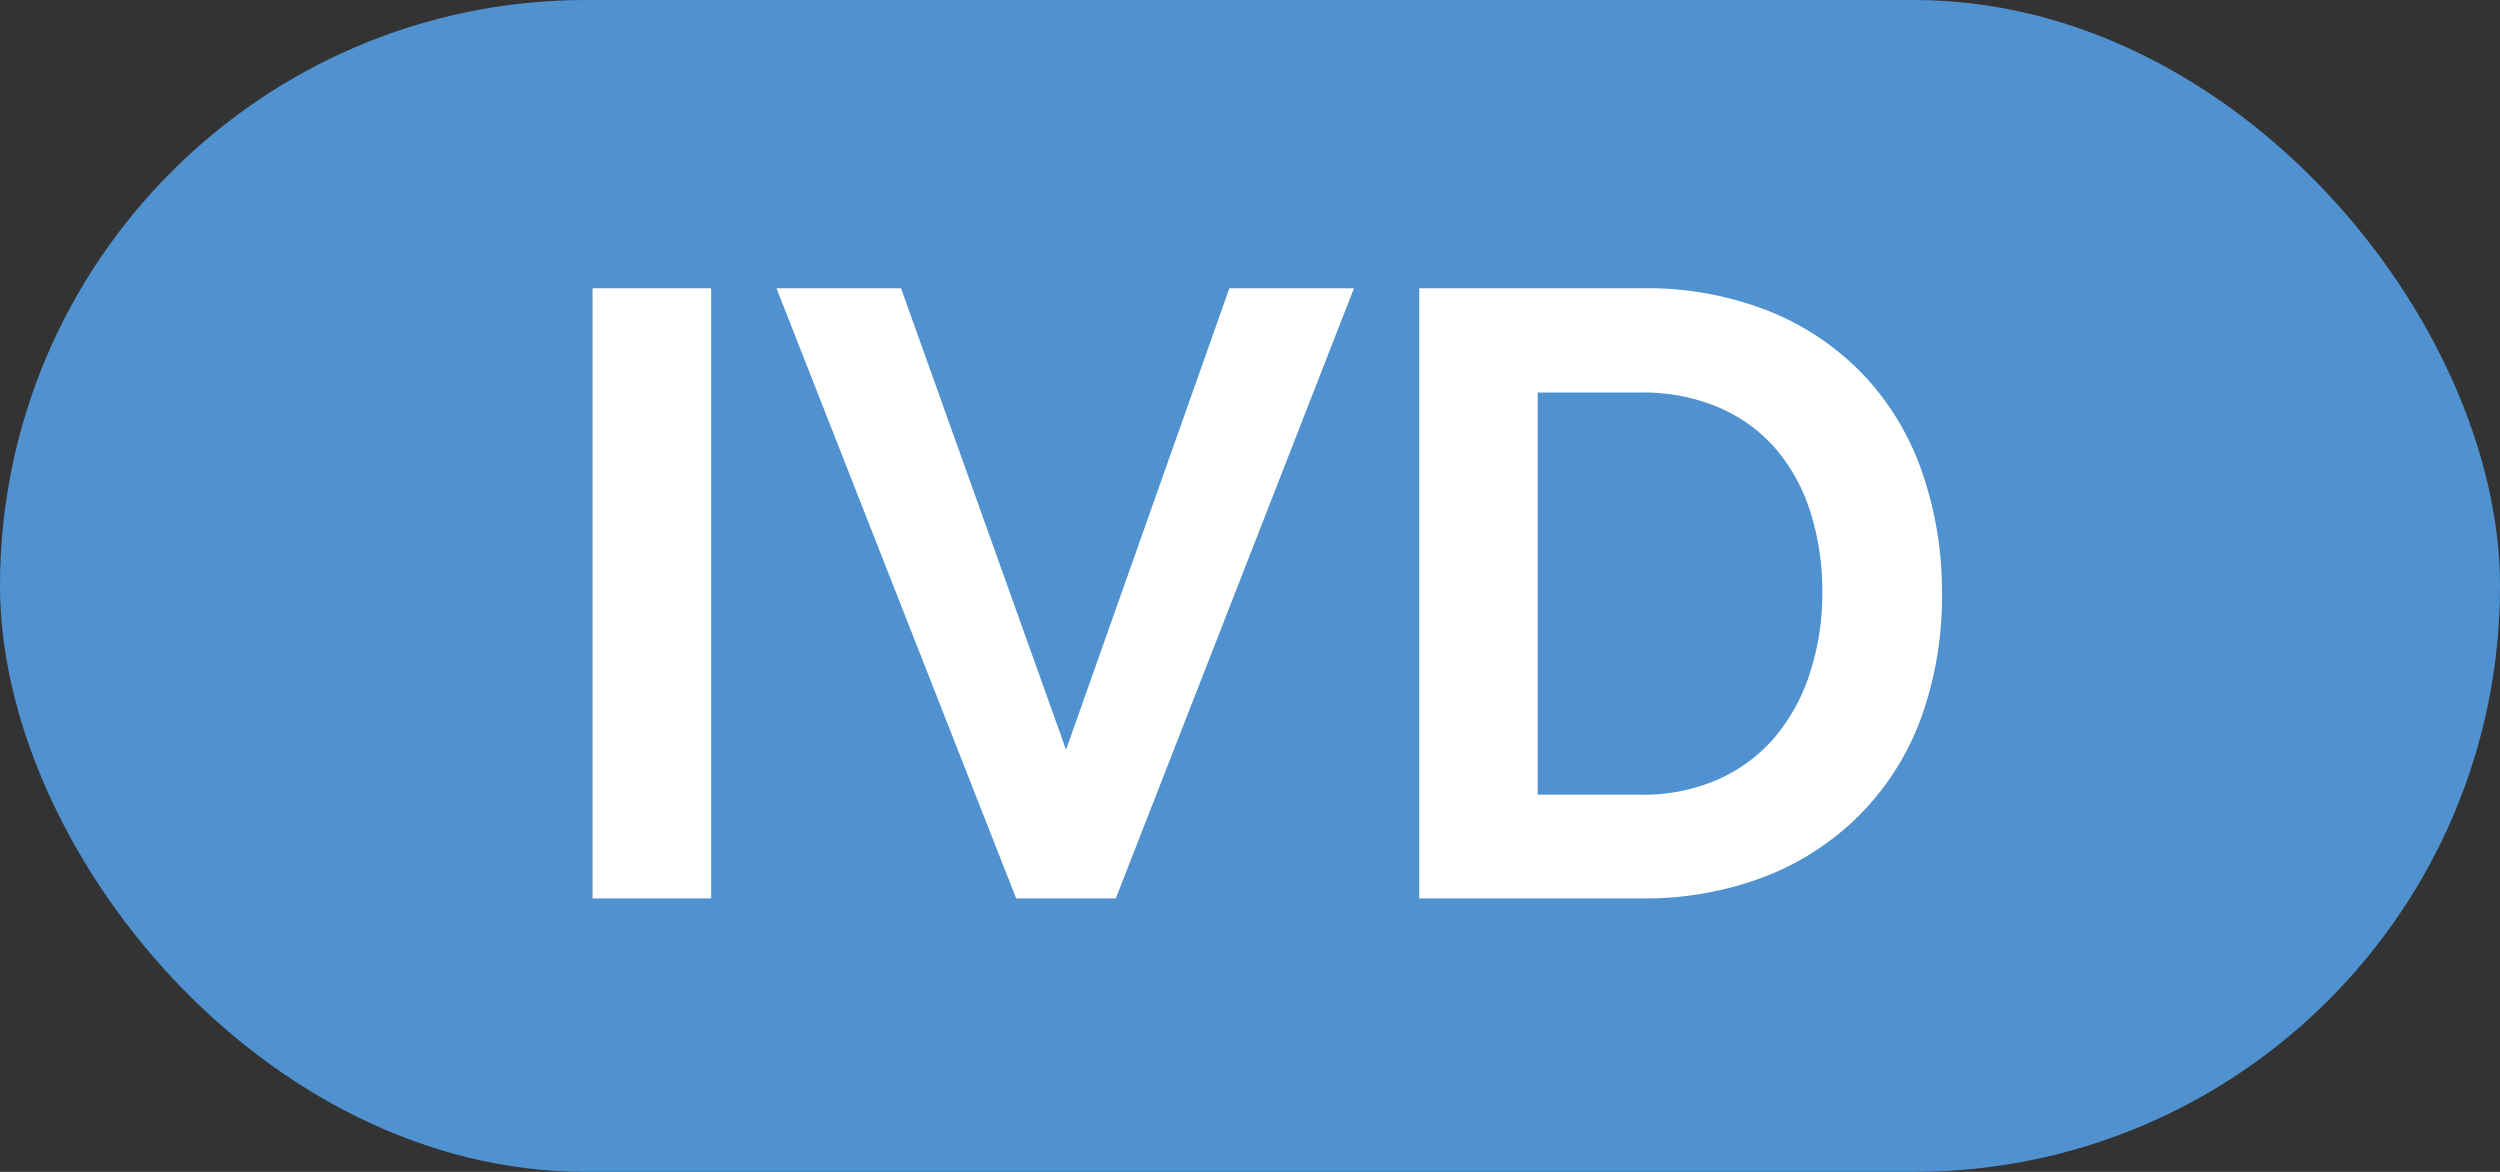
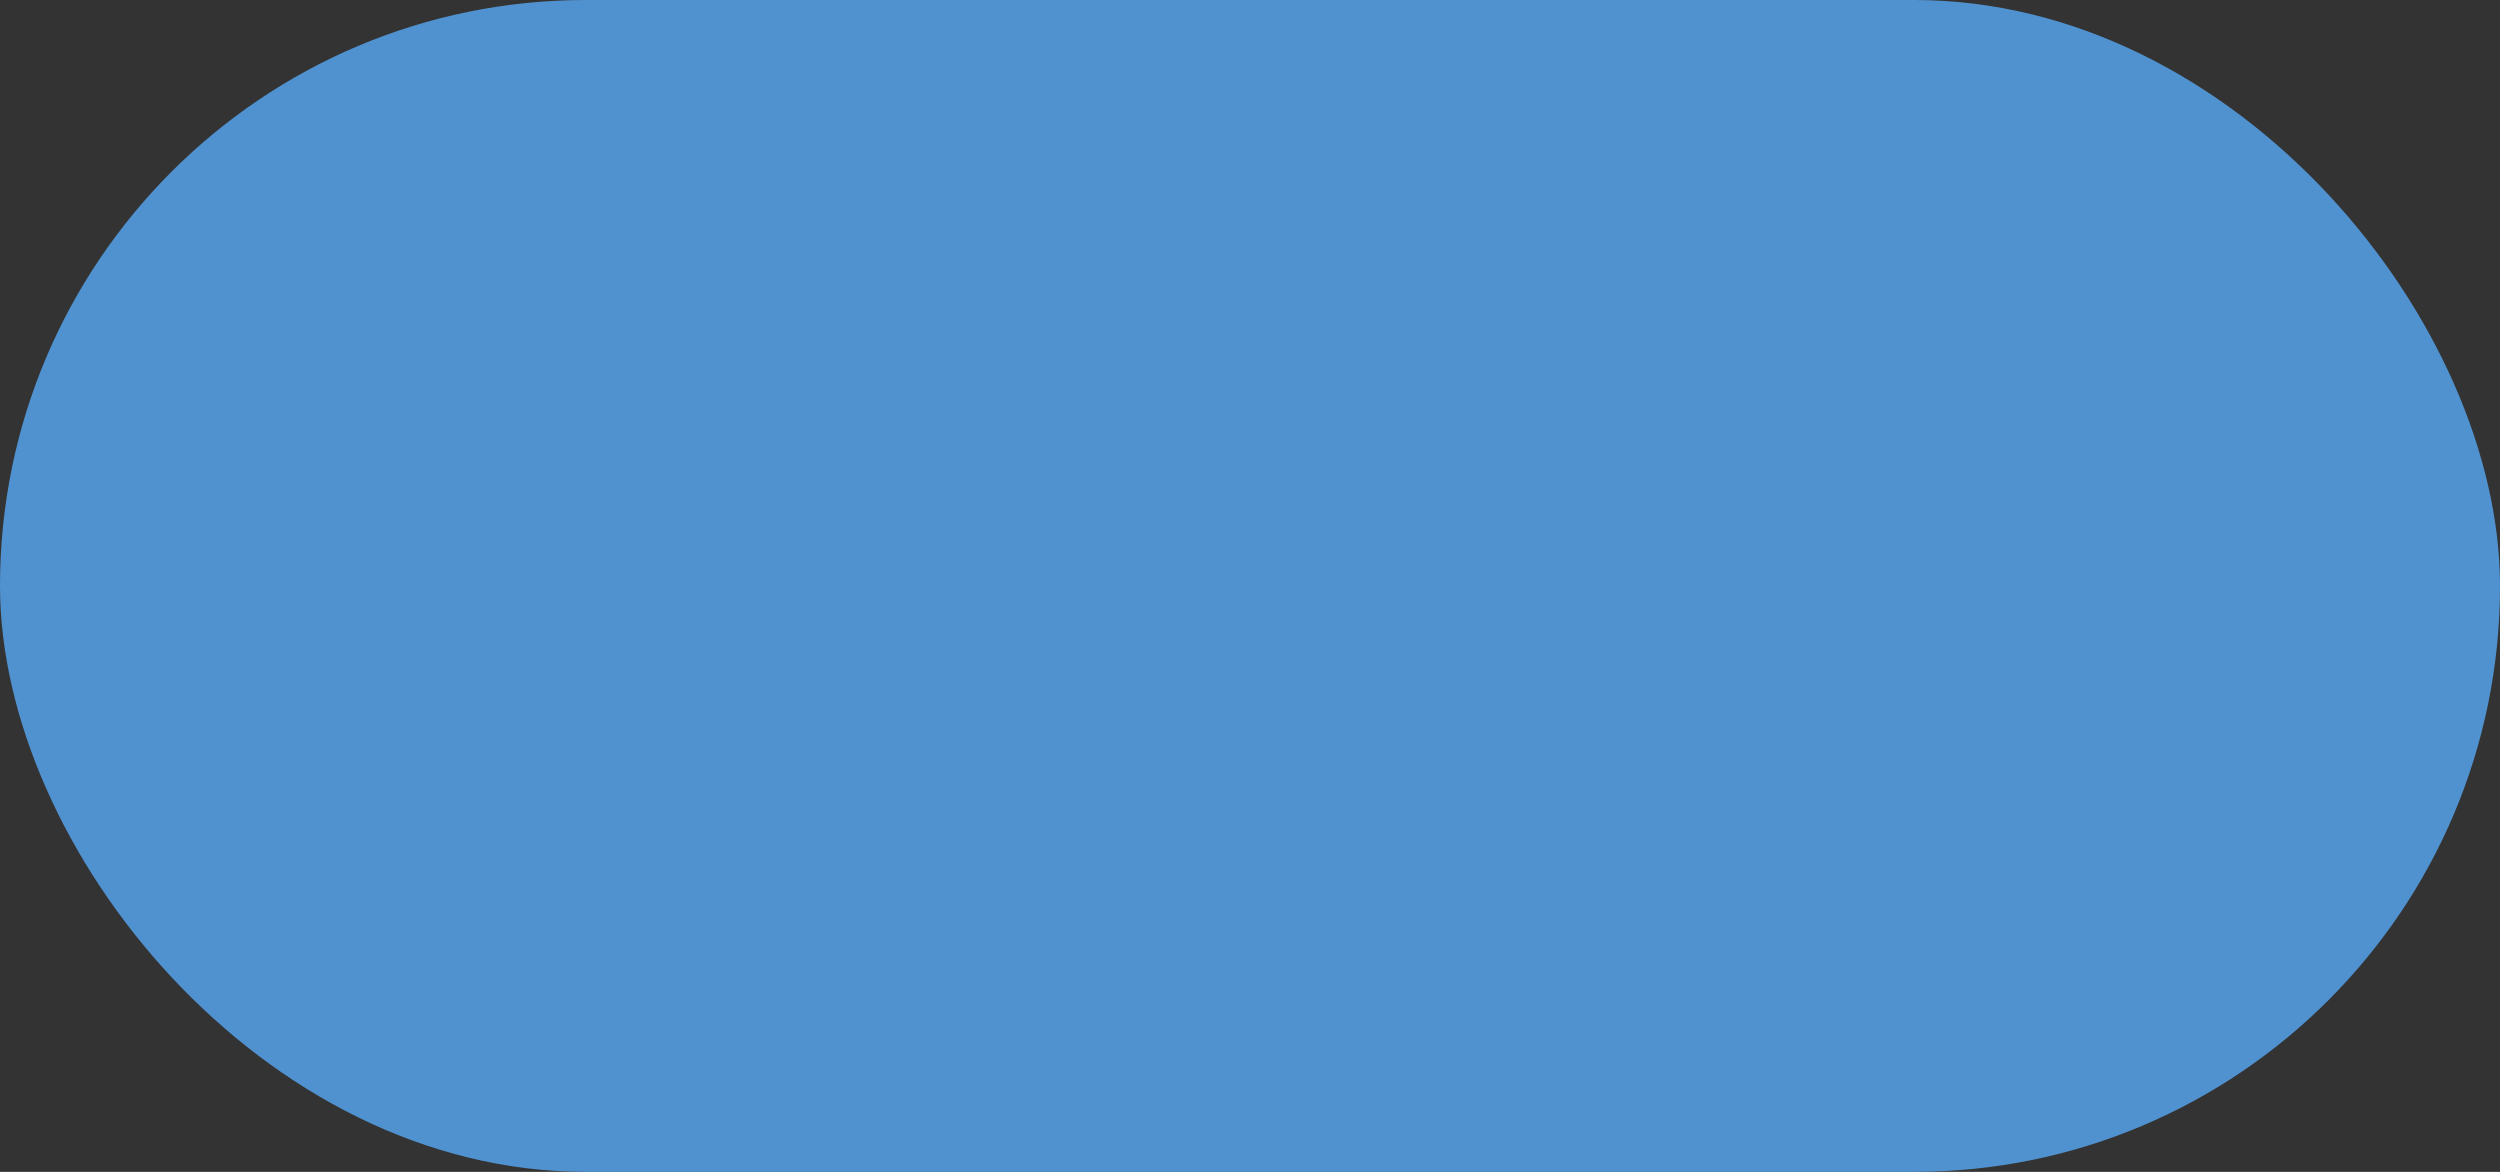
<svg xmlns="http://www.w3.org/2000/svg" width="42.667" height="20" viewBox="0 0 42.667 20">
  <rect x="0" y="0" width="42.667" height="20" fill="#333333" stroke="none" />
  <g id="Groupe_269" data-name="Groupe 269" transform="translate(-2348 -3309)">
    <rect id="Rectangle_242" data-name="Rectangle 242" width="42.667" height="20" rx="10" transform="translate(2348 3309)" fill="#5092d0" />
-     <path id="Tracé_434" data-name="Tracé 434" d="M-16.83-5.207V-15.62h2.024V-5.207Zm5.265-10.413,2.816,7.876,2.787-7.876h2.127L-7.9-5.207H-9.6L-13.691-15.62ZM-2.721-5.207V-15.62H1.063a5.653,5.653,0,0,1,2.237.411,4.591,4.591,0,0,1,1.606,1.115,4.615,4.615,0,0,1,.968,1.65A6.2,6.2,0,0,1,6.2-10.428a6.1,6.1,0,0,1-.359,2.149A4.586,4.586,0,0,1,4.8-6.637,4.656,4.656,0,0,1,3.183-5.581a5.722,5.722,0,0,1-2.119.374Zm6.879-5.221a4.432,4.432,0,0,0-.205-1.379,3.083,3.083,0,0,0-.6-1.085,2.676,2.676,0,0,0-.975-.7,3.291,3.291,0,0,0-1.313-.249H-.7v6.864h1.76a3.169,3.169,0,0,0,1.327-.264,2.717,2.717,0,0,0,.968-.726,3.229,3.229,0,0,0,.594-1.093A4.382,4.382,0,0,0,4.158-10.428Z" transform="translate(2374.943 3329.54)" fill="#fff" />
  </g>
</svg>